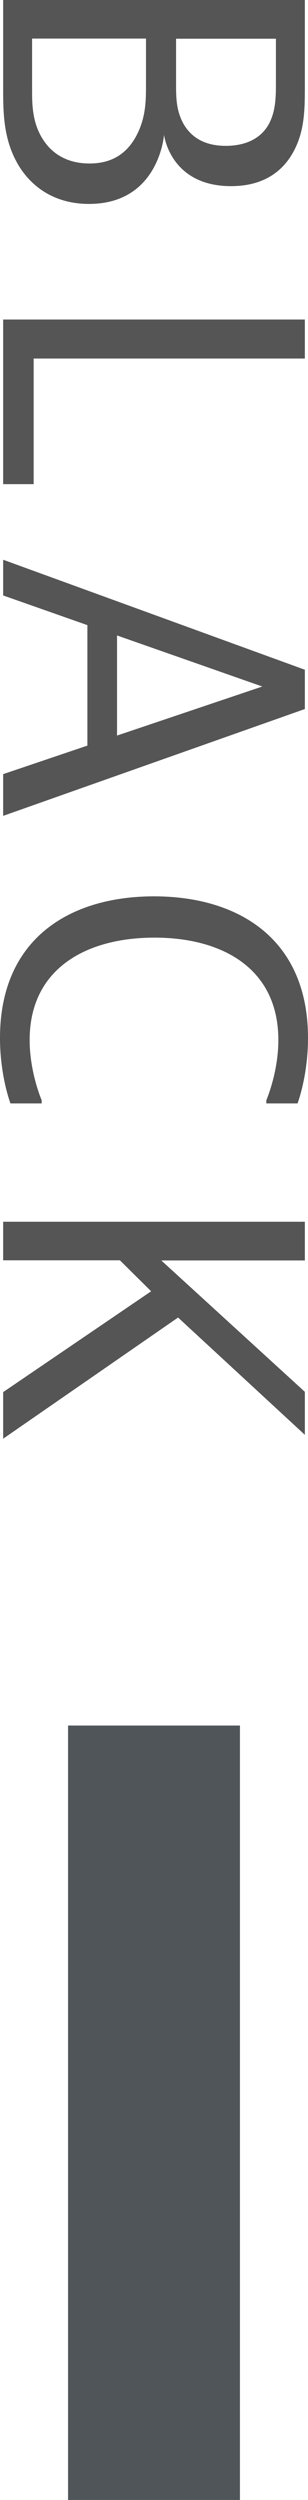
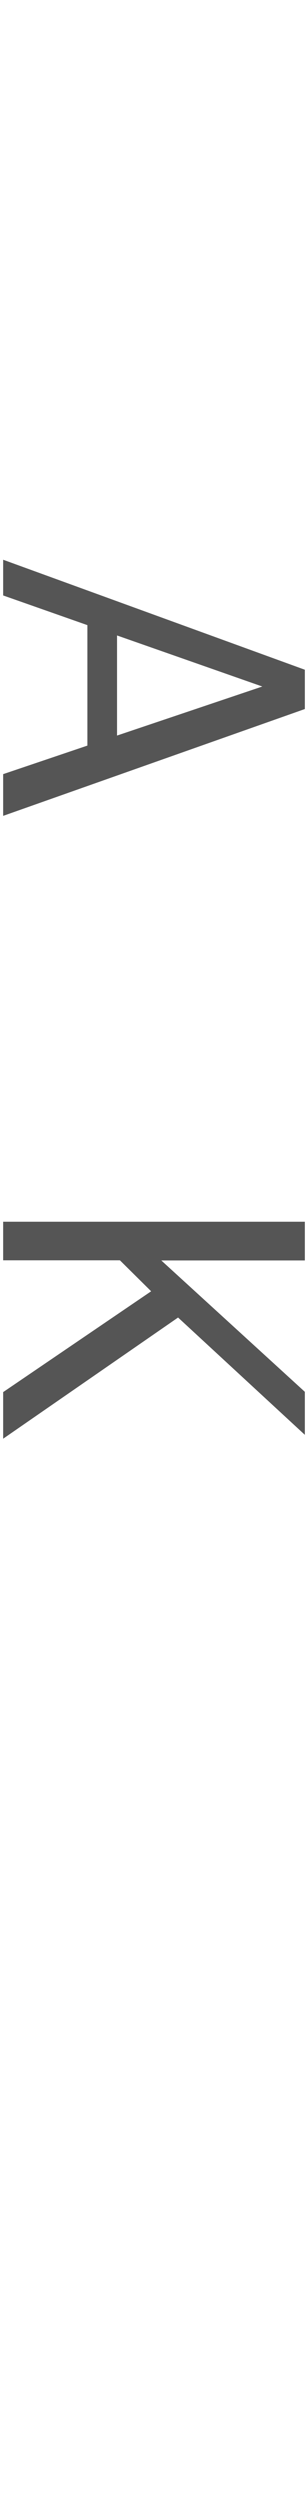
<svg xmlns="http://www.w3.org/2000/svg" id="_レイヤー_2" data-name="レイヤー 2" viewBox="0 0 21.5 174.32">
  <defs>
    <style>
      .cls-1 {
        fill: #555;
      }

      .cls-2 {
        fill: #50555a;
      }
    </style>
  </defs>
  <g id="txt">
    <g>
-       <path class="cls-1" d="m21.28,5.96c0,1.65,0,3.22-.84,4.7-.81,1.43-2.21,2.32-4.31,2.32-4.26,0-4.68-3.58-4.68-3.58,0,0-.34,4.82-5.24,4.82-2.21,0-3.81-1.01-4.79-2.49C.28,9.97.22,8.09.22,6.3V0h21.06v5.96ZM2.24,2.69v3.53c0,1.06,0,2.38.81,3.58.67,1.01,1.76,1.6,3.19,1.6s2.52-.56,3.25-1.88c.7-1.29.7-2.52.7-3.58v-3.25H2.24Zm10.05,0v3.08c0,1.01,0,1.9.5,2.83.5.9,1.4,1.57,2.97,1.57,1.37,0,2.44-.5,3-1.51.5-.92.5-1.93.5-2.94v-3.02h-6.97Z" />
-       <path class="cls-1" d="m21.28,25H2.35v8.76H.22v-11.48h21.06v2.72Z" />
-       <path class="cls-1" d="m.22,53.98l5.88-1.99v-8.4L.22,41.52v-2.49l21.06,7.67v2.74L.22,56.89v-2.91Zm7.95-9.66v6.97l10.14-3.42-10.14-3.56Z" />
-       <path class="cls-1" d="m.73,76.94s-.73-1.9-.73-4.56c0-7,4.96-9.88,10.75-9.88s10.75,2.88,10.75,9.88c0,2.66-.73,4.56-.73,4.56h-2.18v-.22s.84-1.93.84-4.2c0-4.98-3.89-7.14-8.65-7.14s-8.71,2.16-8.71,7.14c0,2.27.84,4.2.84,4.2v.22H.73Z" />
+       <path class="cls-1" d="m.22,53.98l5.88-1.99v-8.4L.22,41.52v-2.49l21.06,7.67v2.74L.22,56.89v-2.91Zm7.95-9.66v6.97l10.14-3.42-10.14-3.56" />
      <path class="cls-1" d="m21.28,87.89h-10.02l10.02,9.16v3l-8.85-8.18L.22,100.32v-3.25l10.33-7.03-2.18-2.16H.22v-2.69h21.06v2.69Z" />
    </g>
-     <rect class="cls-2" x="4.75" y="120.32" width="12" height="54" />
  </g>
</svg>